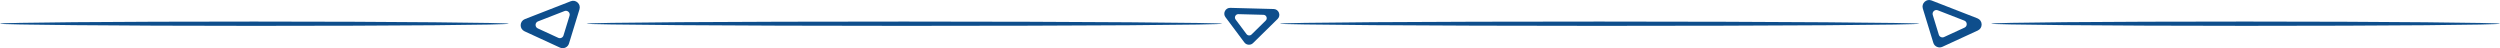
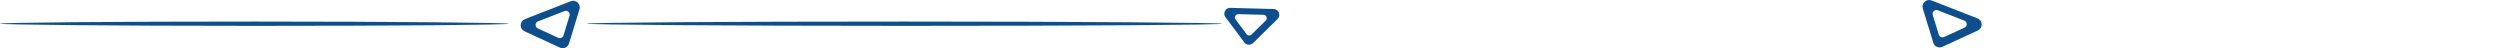
<svg xmlns="http://www.w3.org/2000/svg" xml:space="preserve" width="290.13mm" height="5.594mm" version="1.1" style="shape-rendering:geometricPrecision; text-rendering:geometricPrecision; image-rendering:optimizeQuality; fill-rule:evenodd; clip-rule:evenodd" viewBox="0 0 28774.5 554.78">
  <defs>
    <style type="text/css"> .fil0 {fill:#0E4E8C} </style>
  </defs>
  <g id="Слой_x0020_1">
    <g id="_2590815419152">
-       <rect class="fil0" y="264" width="5119.63" height="17.85" rx="8528.36" ry="1040.31" />
-       <rect class="fil0" x="22918.16" y="248.04" width="5856.34" height="49.59" rx="9755.58" ry="2890.1" />
      <rect class="fil0" x="-0" y="248.12" width="5856.34" height="49.6" rx="9755.58" ry="2890.56" />
      <rect class="fil0" x="6751.61" y="248.13" width="7316.83" height="49.6" rx="12188.48" ry="2890.56" />
-       <rect class="fil0" x="14731.01" y="248.13" width="7361.21" height="49.6" rx="12262.42" ry="2890.56" />
      <path class="fil0" d="M6669.66 107.51l-120.58 393.25c-6.66,21.74 -20.9,37.85 -41.64,47.13 -20.75,9.29 -42.23,9.17 -62.89,-0.33l-407.58 -187.62c-28.34,-13.04 -45.16,-40.2 -44.22,-71.38 0.94,-31.17 19.37,-57.28 48.44,-68.59l528.16 -205.64c27.83,-10.83 57.48,-5.17 79.36,15.15 21.89,20.32 29.71,49.48 20.96,78.02zm-114.36 73.66l-69.63 227.1c-3.85,12.56 -12.06,21.85 -24.04,27.21 -11.98,5.37 -24.4,5.3 -36.32,-0.19l-235.37 -108.35c-16.36,-7.53 -26.07,-23.21 -25.54,-41.22 0.55,-18 11.19,-33.08 27.97,-39.61l305 -118.75c16.08,-6.26 33.19,-2.99 45.83,8.75 12.65,11.74 17.16,28.57 12.1,45.06z" />
-       <path class="fil0" d="M22131.36 98.58l120.58 393.25c6.66,21.74 20.9,37.85 41.64,47.13 20.75,9.29 42.23,9.17 62.89,-0.33l407.58 -187.62c28.34,-13.04 45.16,-40.2 44.22,-71.38 -0.94,-31.17 -19.37,-57.28 -48.44,-68.59l-528.16 -205.64c-27.83,-10.83 -57.48,-5.17 -79.36,15.15 -21.89,20.32 -29.71,49.48 -20.96,78.02zm114.36 73.66l69.63 227.1c3.85,12.56 12.06,21.85 24.04,27.21 11.98,5.37 24.4,5.3 36.32,-0.19l235.37 -108.35c16.36,-7.53 26.07,-23.21 25.54,-41.22 -0.55,-18 -11.19,-33.08 -27.97,-39.61l-305 -118.75c-16.08,-6.26 -33.19,-2.99 -45.83,8.75 -12.65,11.74 -17.16,28.57 -12.1,45.06z" />
+       <path class="fil0" d="M22131.36 98.58l120.58 393.25c6.66,21.74 20.9,37.85 41.64,47.13 20.75,9.29 42.23,9.17 62.89,-0.33l407.58 -187.62c28.34,-13.04 45.16,-40.2 44.22,-71.38 -0.94,-31.17 -19.37,-57.28 -48.44,-68.59l-528.16 -205.64c-27.83,-10.83 -57.48,-5.17 -79.36,15.15 -21.89,20.32 -29.71,49.48 -20.96,78.02zm114.36 73.66l69.63 227.1c3.85,12.56 12.06,21.85 24.04,27.21 11.98,5.37 24.4,5.3 36.32,-0.19l235.37 -108.35c16.36,-7.53 26.07,-23.21 25.54,-41.22 -0.55,-18 -11.19,-33.08 -27.97,-39.61l-305 -118.75c-16.08,-6.26 -33.19,-2.99 -45.83,8.75 -12.65,11.74 -17.16,28.57 -12.1,45.06" />
      <path class="fil0" d="M14104.91 197.7l217.12 290.24c12,16.04 28.59,25.15 48.57,26.68 19.97,1.53 37.77,-4.97 52.06,-19l282.16 -276.98c19.62,-19.25 25.48,-46.79 15.42,-72.37 -10.07,-25.58 -33.13,-41.73 -60.6,-42.46l-499.28 -13.26c-26.3,-0.69 -49.21,12.82 -61.3,36.2 -12.1,23.38 -9.91,49.89 5.85,70.95zm116.78 27.04l125.38 167.61c6.93,9.26 16.51,14.53 28.05,15.4 11.53,0.88 21.81,-2.87 30.06,-10.97l162.94 -159.95c11.34,-11.12 14.72,-27.02 8.91,-41.78 -5.81,-14.78 -19.12,-24.11 -34.99,-24.53l-288.32 -7.66c-15.19,-0.4 -28.42,7.41 -35.41,20.91 -6.98,13.5 -5.72,28.8 3.38,40.97z" />
    </g>
  </g>
</svg>